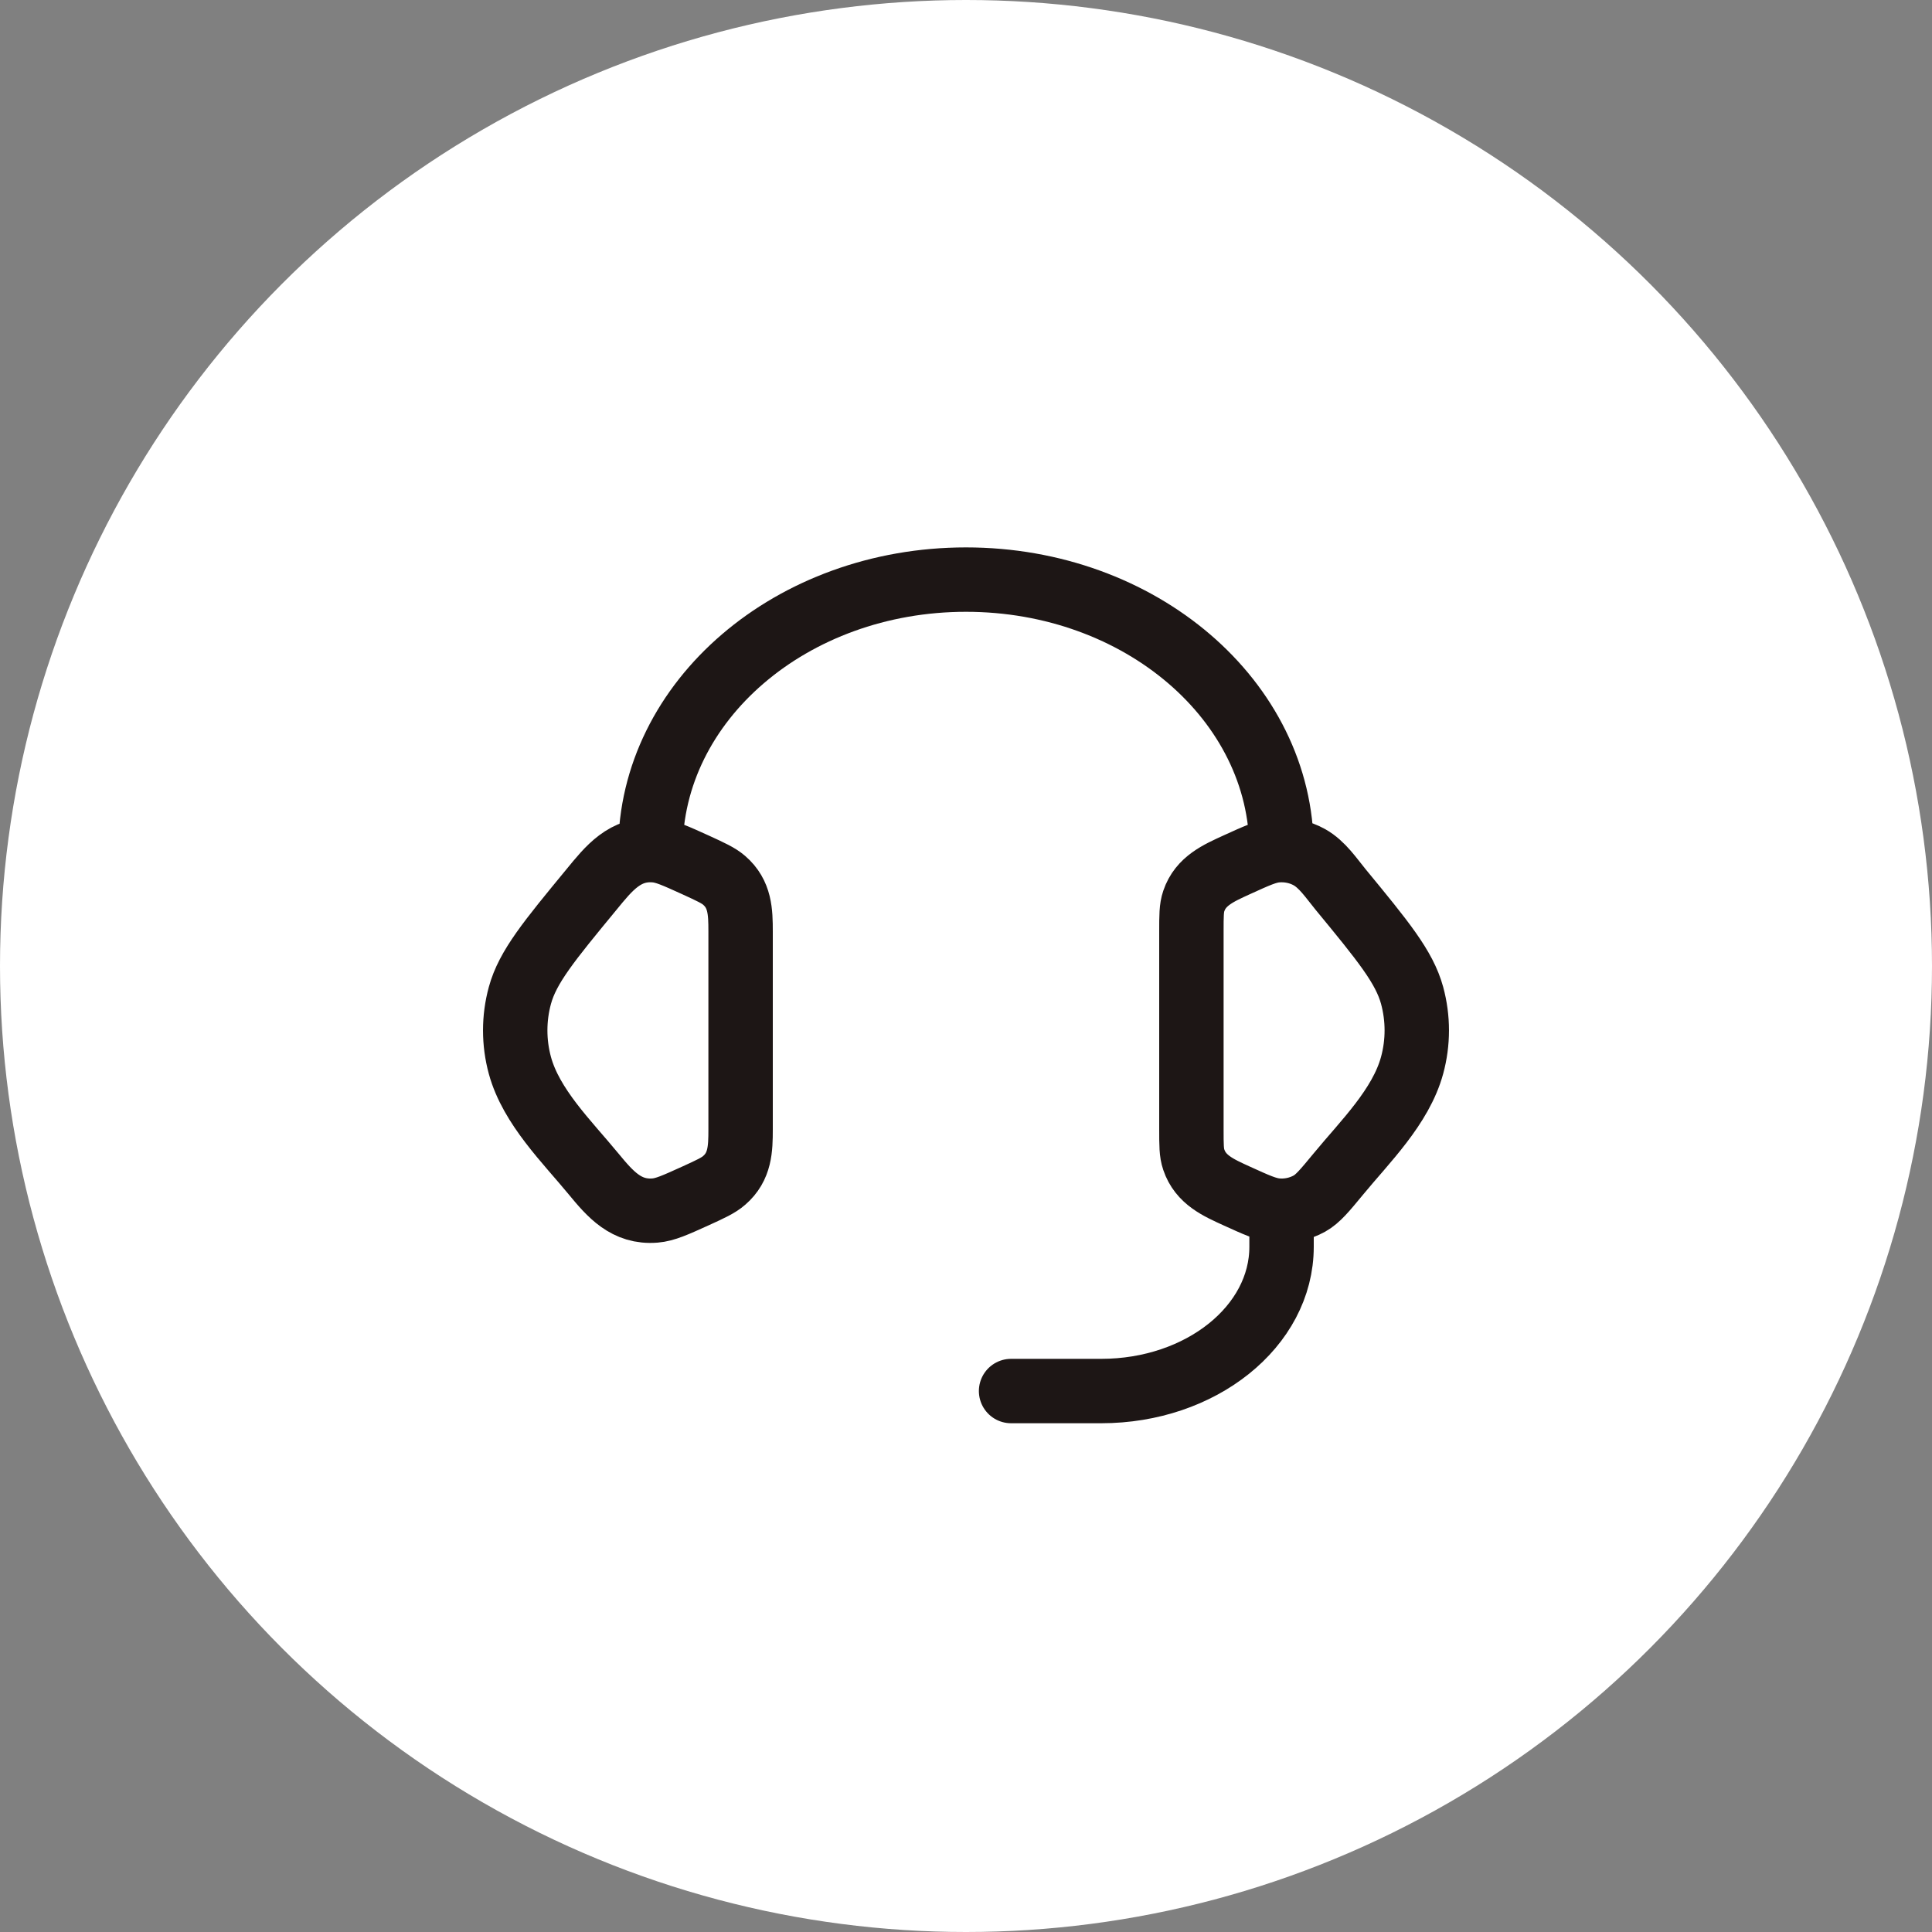
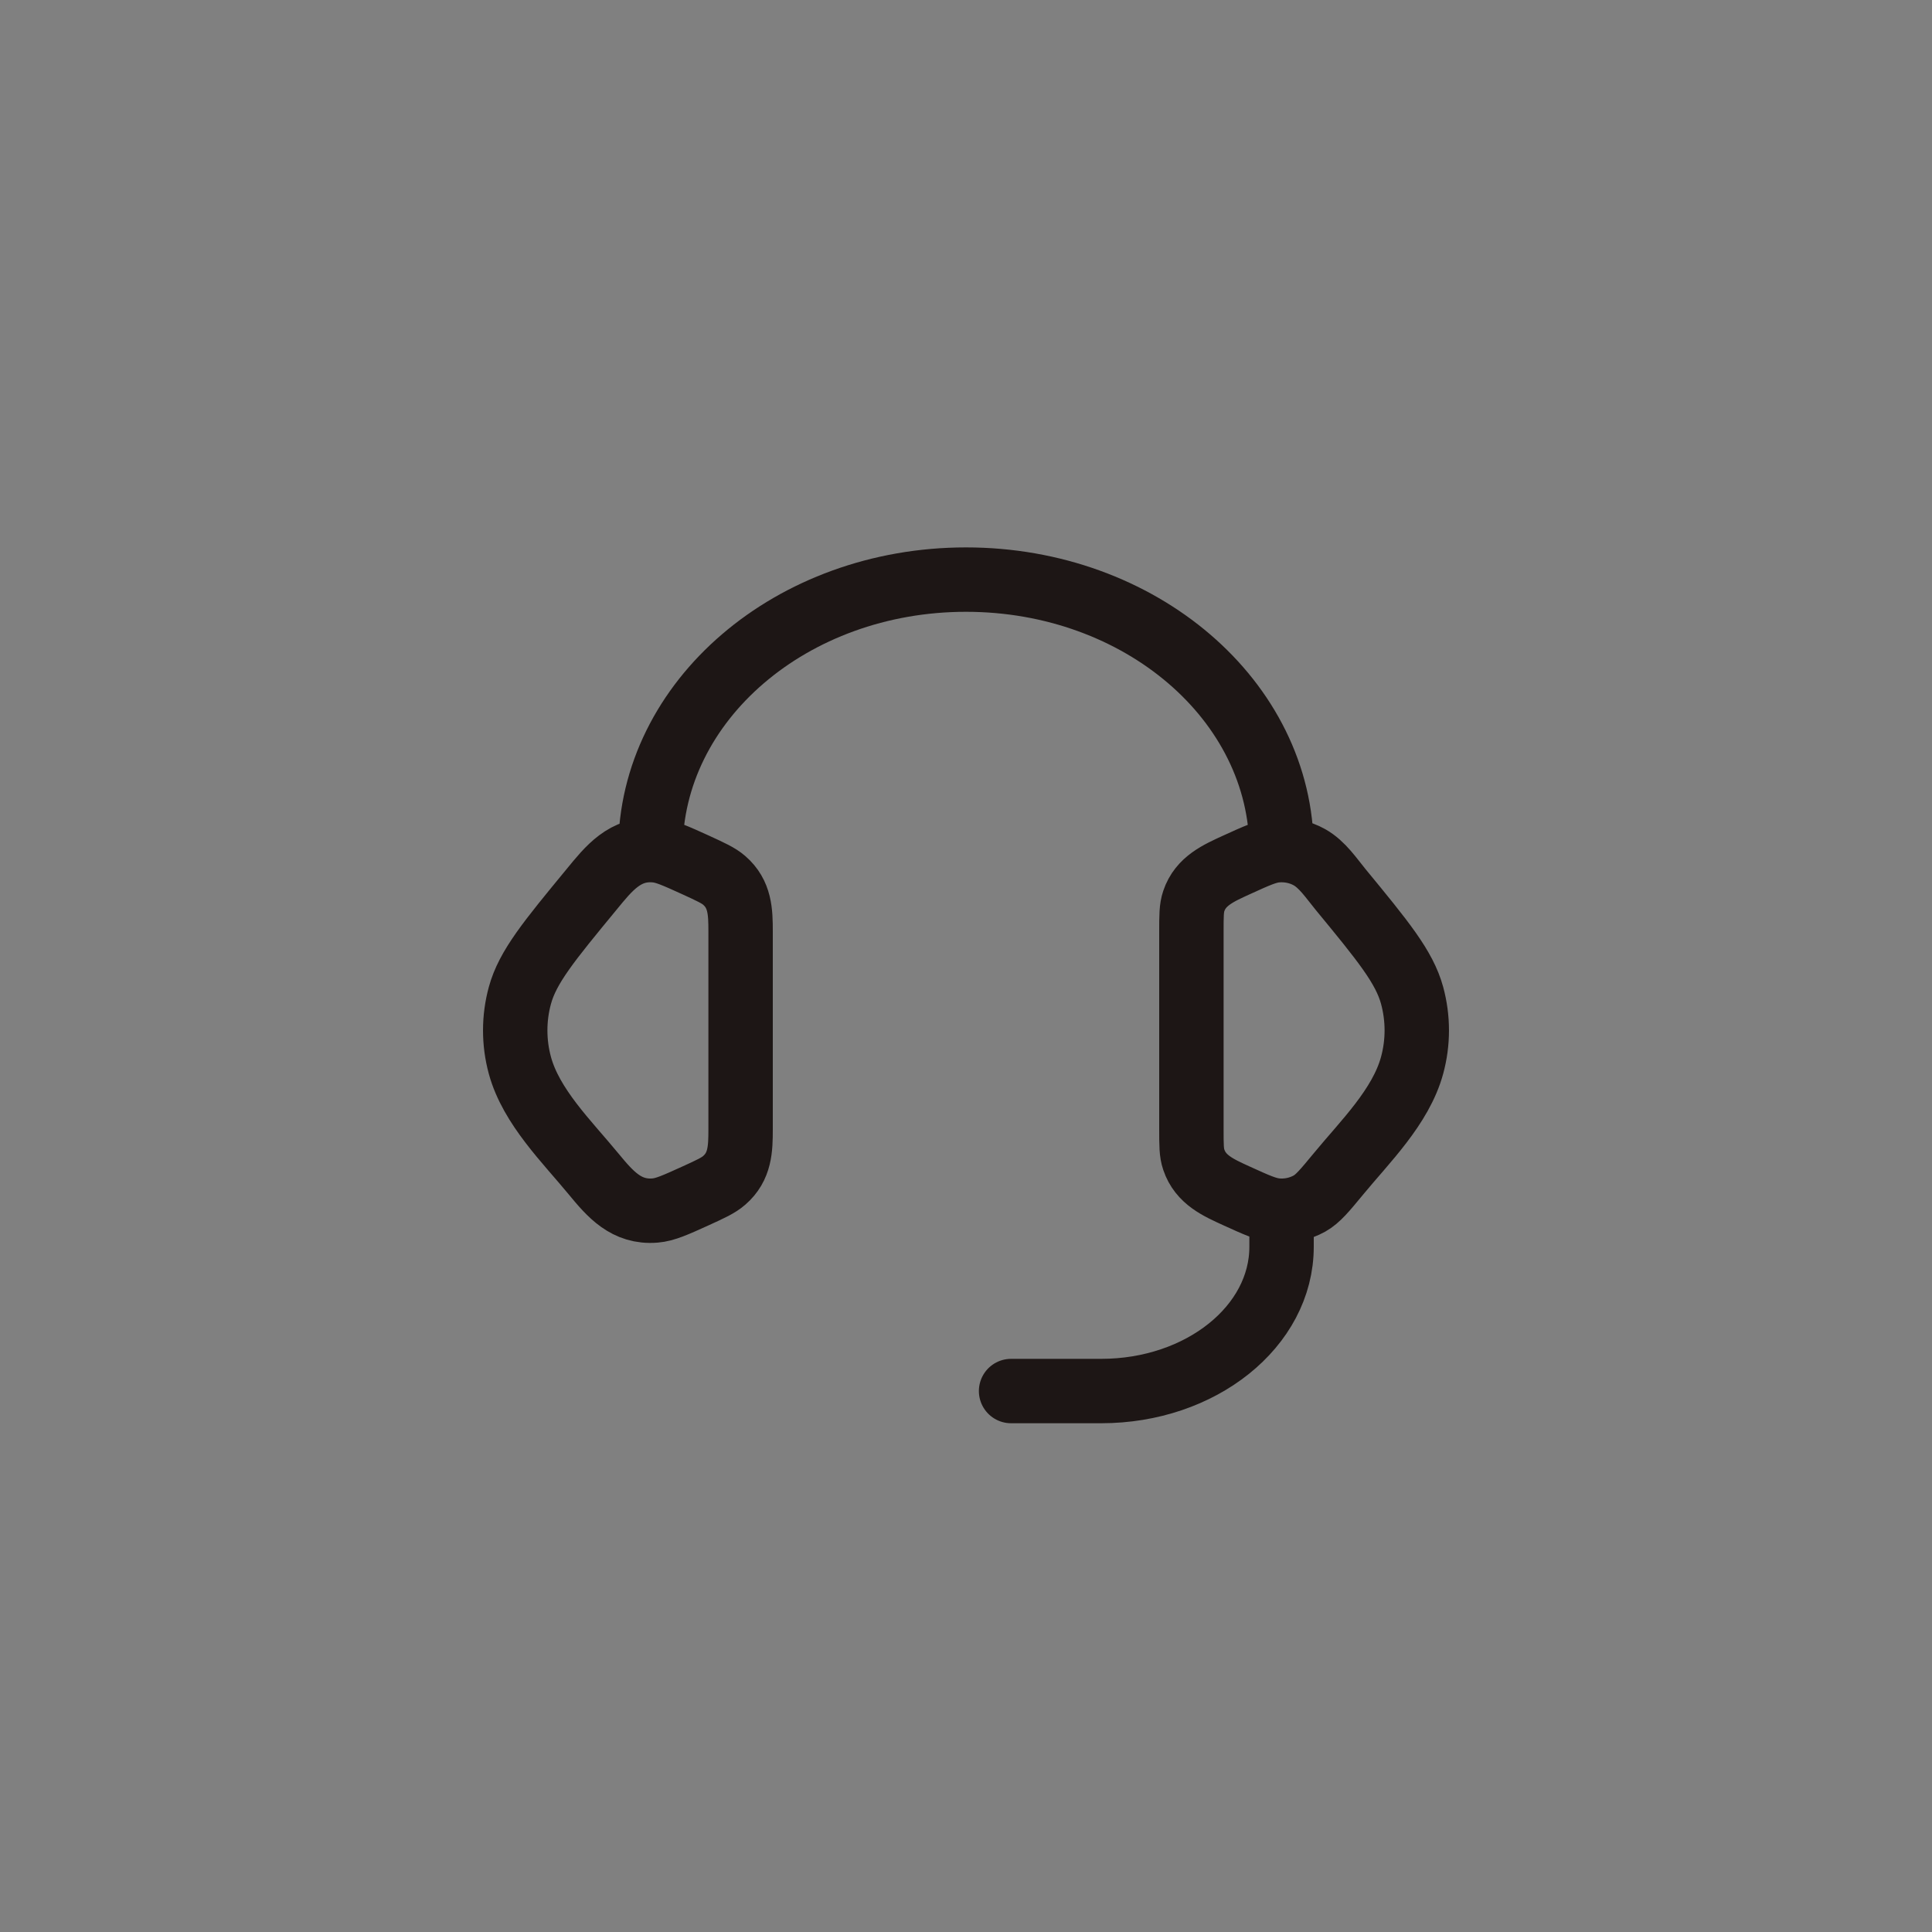
<svg xmlns="http://www.w3.org/2000/svg" width="30" height="30" viewBox="0 0 30 30" fill="none">
  <rect x="0" y="0" width="30" height="30" fill="#808080" stroke="none" />
-   <circle cx="15" cy="15" r="15" fill="white" />
  <path d="M10.1 13.2C10.1 10.88 12.294 9 15 9C17.706 9 19.9 10.88 19.9 13.2M19.9 18.8V19.36C19.9 20.597 18.647 21.6 17.1 21.6H15.7M18.5 14.463C18.5 14.221 18.5 14.1 18.537 13.992C18.642 13.679 18.922 13.558 19.201 13.43C19.515 13.287 19.672 13.215 19.828 13.203C20.004 13.189 20.181 13.226 20.333 13.311C20.533 13.423 20.673 13.637 20.816 13.811C21.476 14.613 21.806 15.014 21.927 15.456C22.024 15.813 22.024 16.187 21.927 16.543C21.751 17.188 21.194 17.729 20.782 18.23C20.571 18.485 20.466 18.614 20.333 18.689C20.179 18.774 20.003 18.812 19.828 18.797C19.672 18.784 19.515 18.713 19.201 18.57C18.921 18.442 18.642 18.321 18.537 18.007C18.5 17.9 18.5 17.779 18.5 17.536V14.463ZM11.5 14.463C11.5 14.158 11.492 13.884 11.245 13.67C11.156 13.593 11.037 13.539 10.8 13.43C10.485 13.287 10.328 13.215 10.172 13.203C9.705 13.165 9.454 13.484 9.185 13.812C8.525 14.613 8.194 15.014 8.073 15.457C7.976 15.812 7.976 16.188 8.073 16.544C8.249 17.188 8.807 17.73 9.218 18.23C9.478 18.545 9.726 18.833 10.172 18.797C10.328 18.784 10.485 18.713 10.8 18.57C11.037 18.462 11.156 18.407 11.245 18.329C11.492 18.115 11.5 17.841 11.5 17.537V14.463Z" stroke="#1D1615" stroke-linecap="round" stroke-linejoin="round" />
</svg>